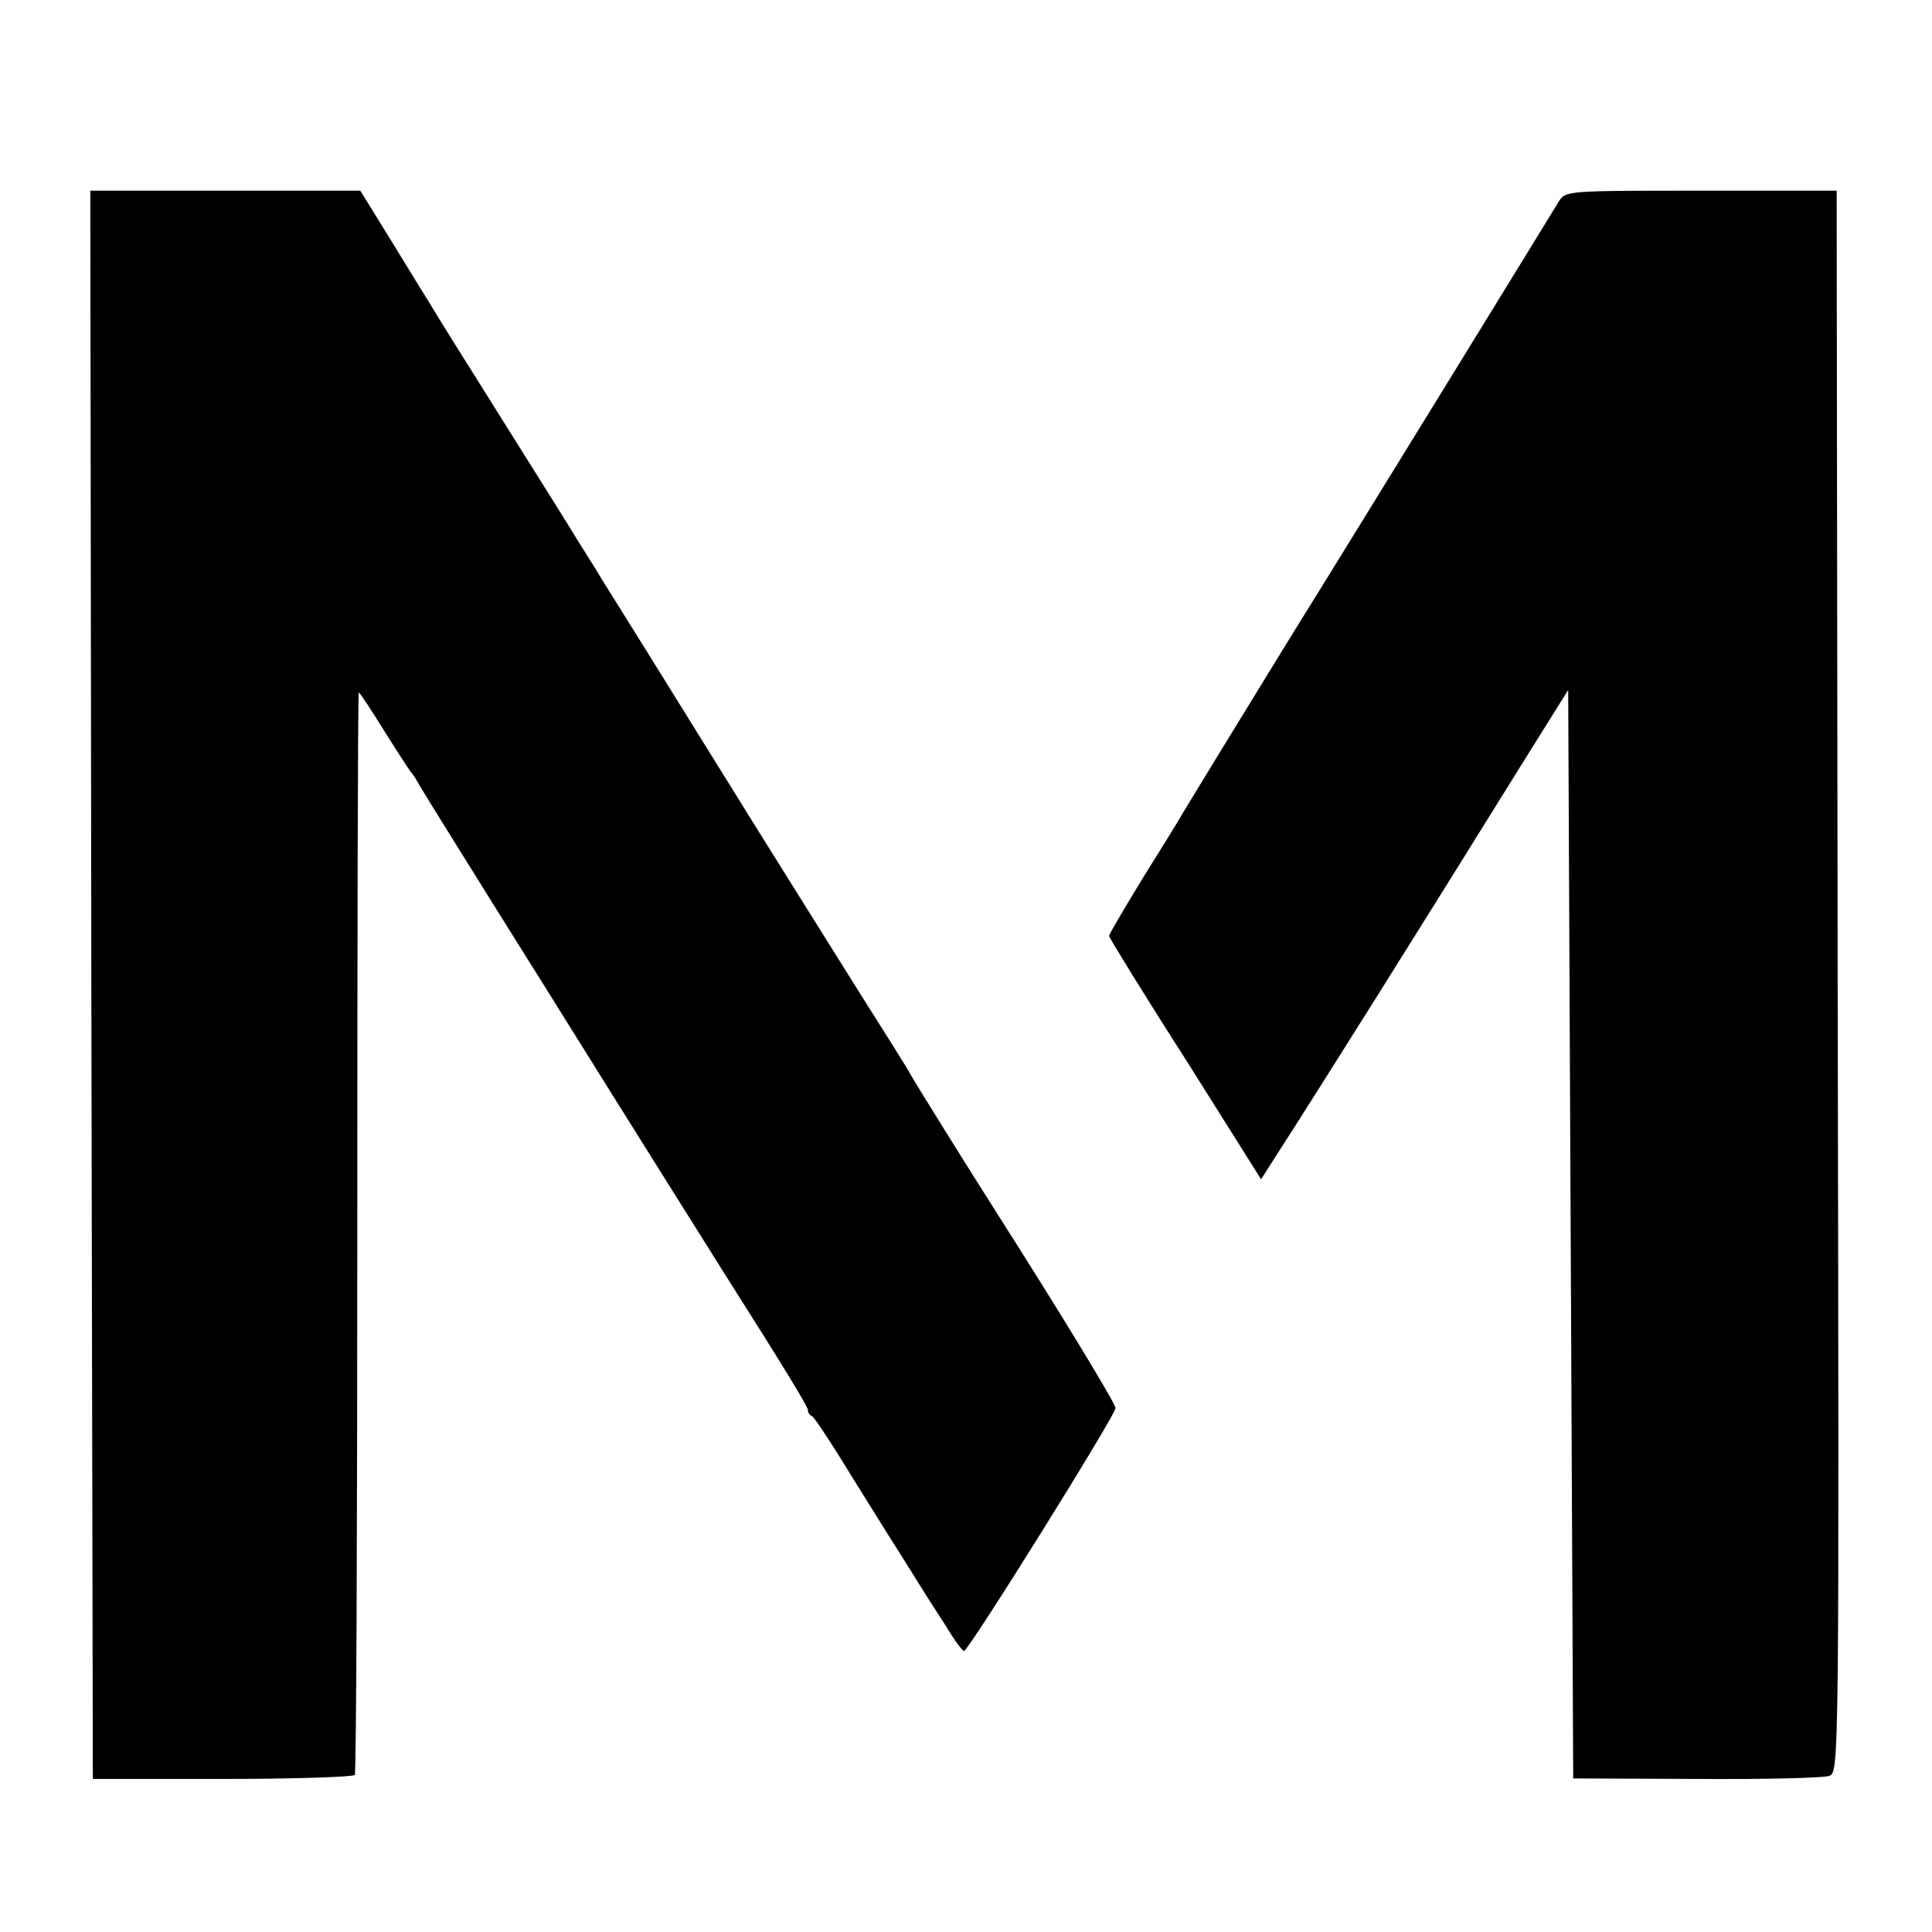
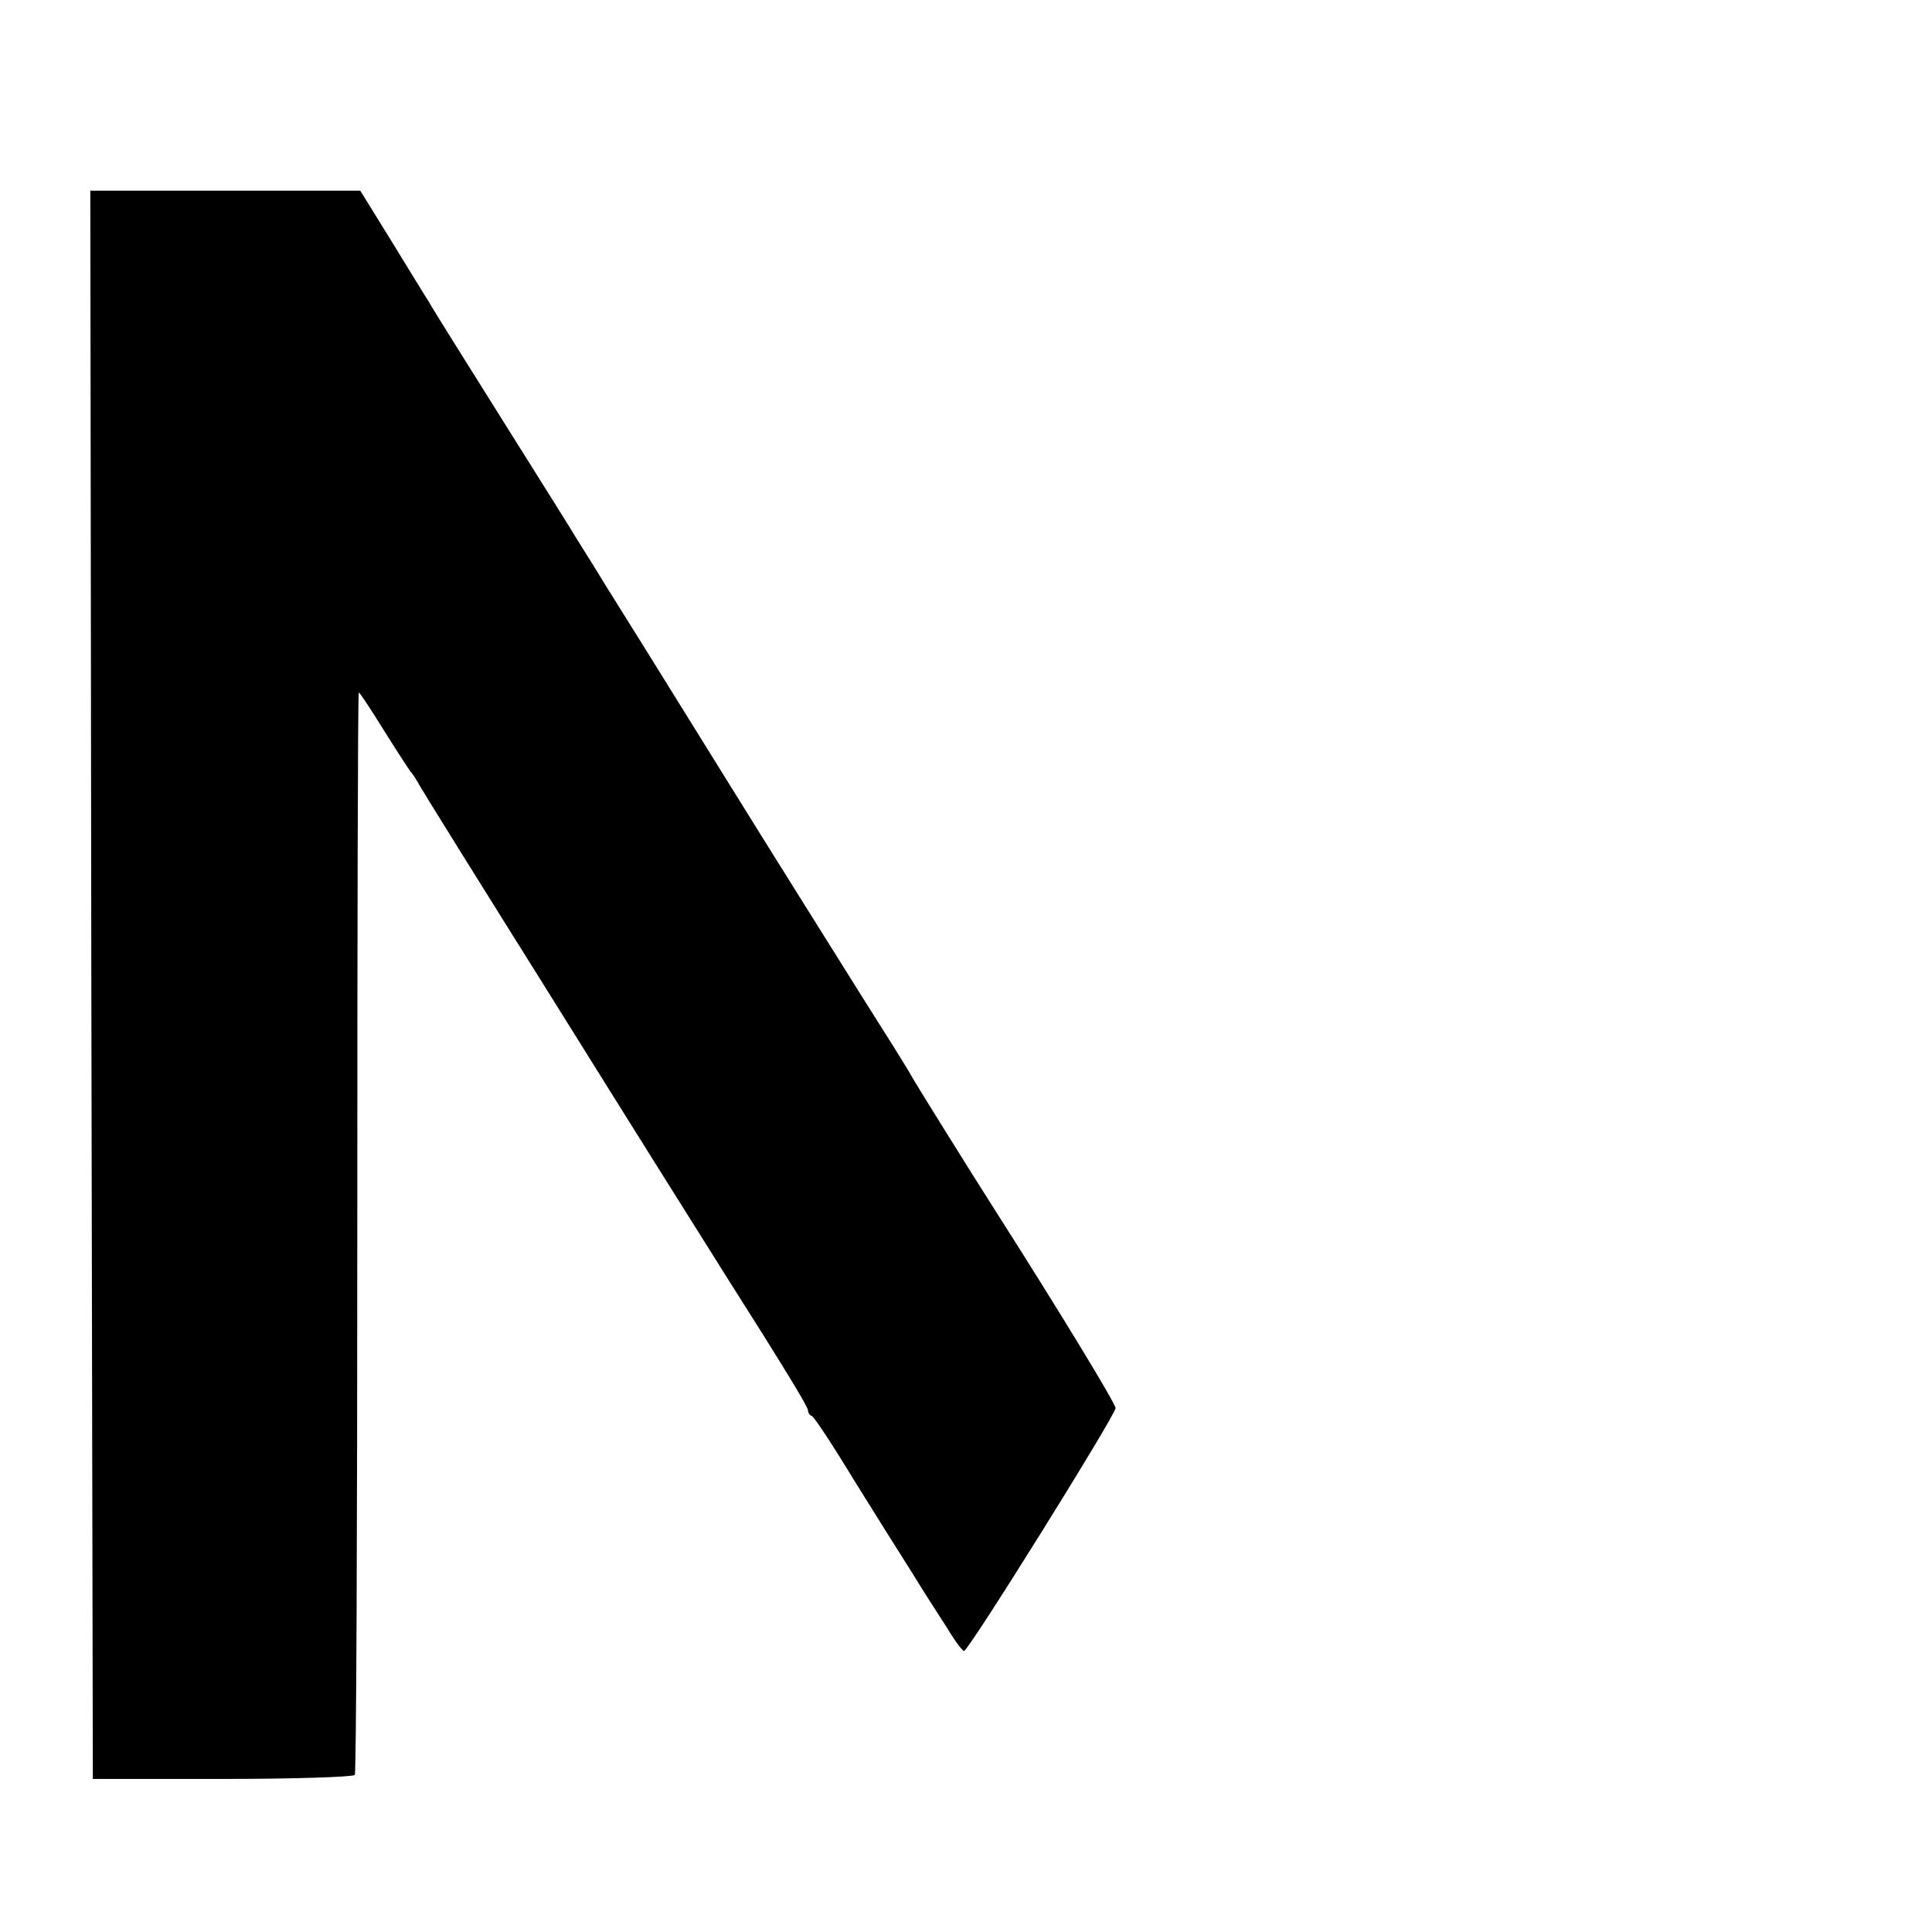
<svg xmlns="http://www.w3.org/2000/svg" version="1.0" width="385pt" height="385pt" viewBox="0 0 385 385" preserveAspectRatio="xMidYMid meet">
  <g transform="translate(0,385) scale(0.1,-0.1)" fill="#000000" stroke="none">
    <path d="M182 1888 l3 -1583 258 0 c143 0 261 4 264 8 3 4 5 492 5 1083 0 591 1 1074 3 1074 2 0 25 -35 51 -77 27 -43 51 -80 54 -83 3 -3 10 -14 16 -25 6 -11 118 -191 249 -400 209 -335 269 -430 360 -575 113 -178 165 -263 165 -270 0 -5 3 -10 8 -12 4 -1 41 -57 81 -123 41 -66 93 -149 116 -185 22 -36 54 -86 71 -112 16 -27 32 -48 35 -48 9 0 302 470 302 484 0 9 -108 187 -238 391 -58 91 -160 255 -170 273 -5 10 -51 83 -101 162 -50 80 -177 282 -281 450 -104 168 -207 333 -229 368 -21 35 -46 74 -54 87 -8 14 -76 122 -150 240 -74 118 -140 223 -145 233 -6 9 -39 63 -74 120 l-63 102 -269 0 -269 0 2 -1582z" />
-     <path d="M3106 3448 c-8 -13 -90 -147 -183 -298 -93 -151 -254 -413 -359 -582 -104 -169 -196 -320 -205 -335 -9 -16 -46 -76 -83 -135 -36 -59 -66 -110 -66 -113 0 -3 68 -114 152 -245 l151 -240 46 72 c74 115 265 419 471 751 l95 152 5 -1085 5 -1084 245 -1 c135 -1 254 2 265 6 20 7 20 14 17 1583 l-2 1576 -270 0 c-269 0 -270 0 -284 -22z" />
  </g>
</svg>